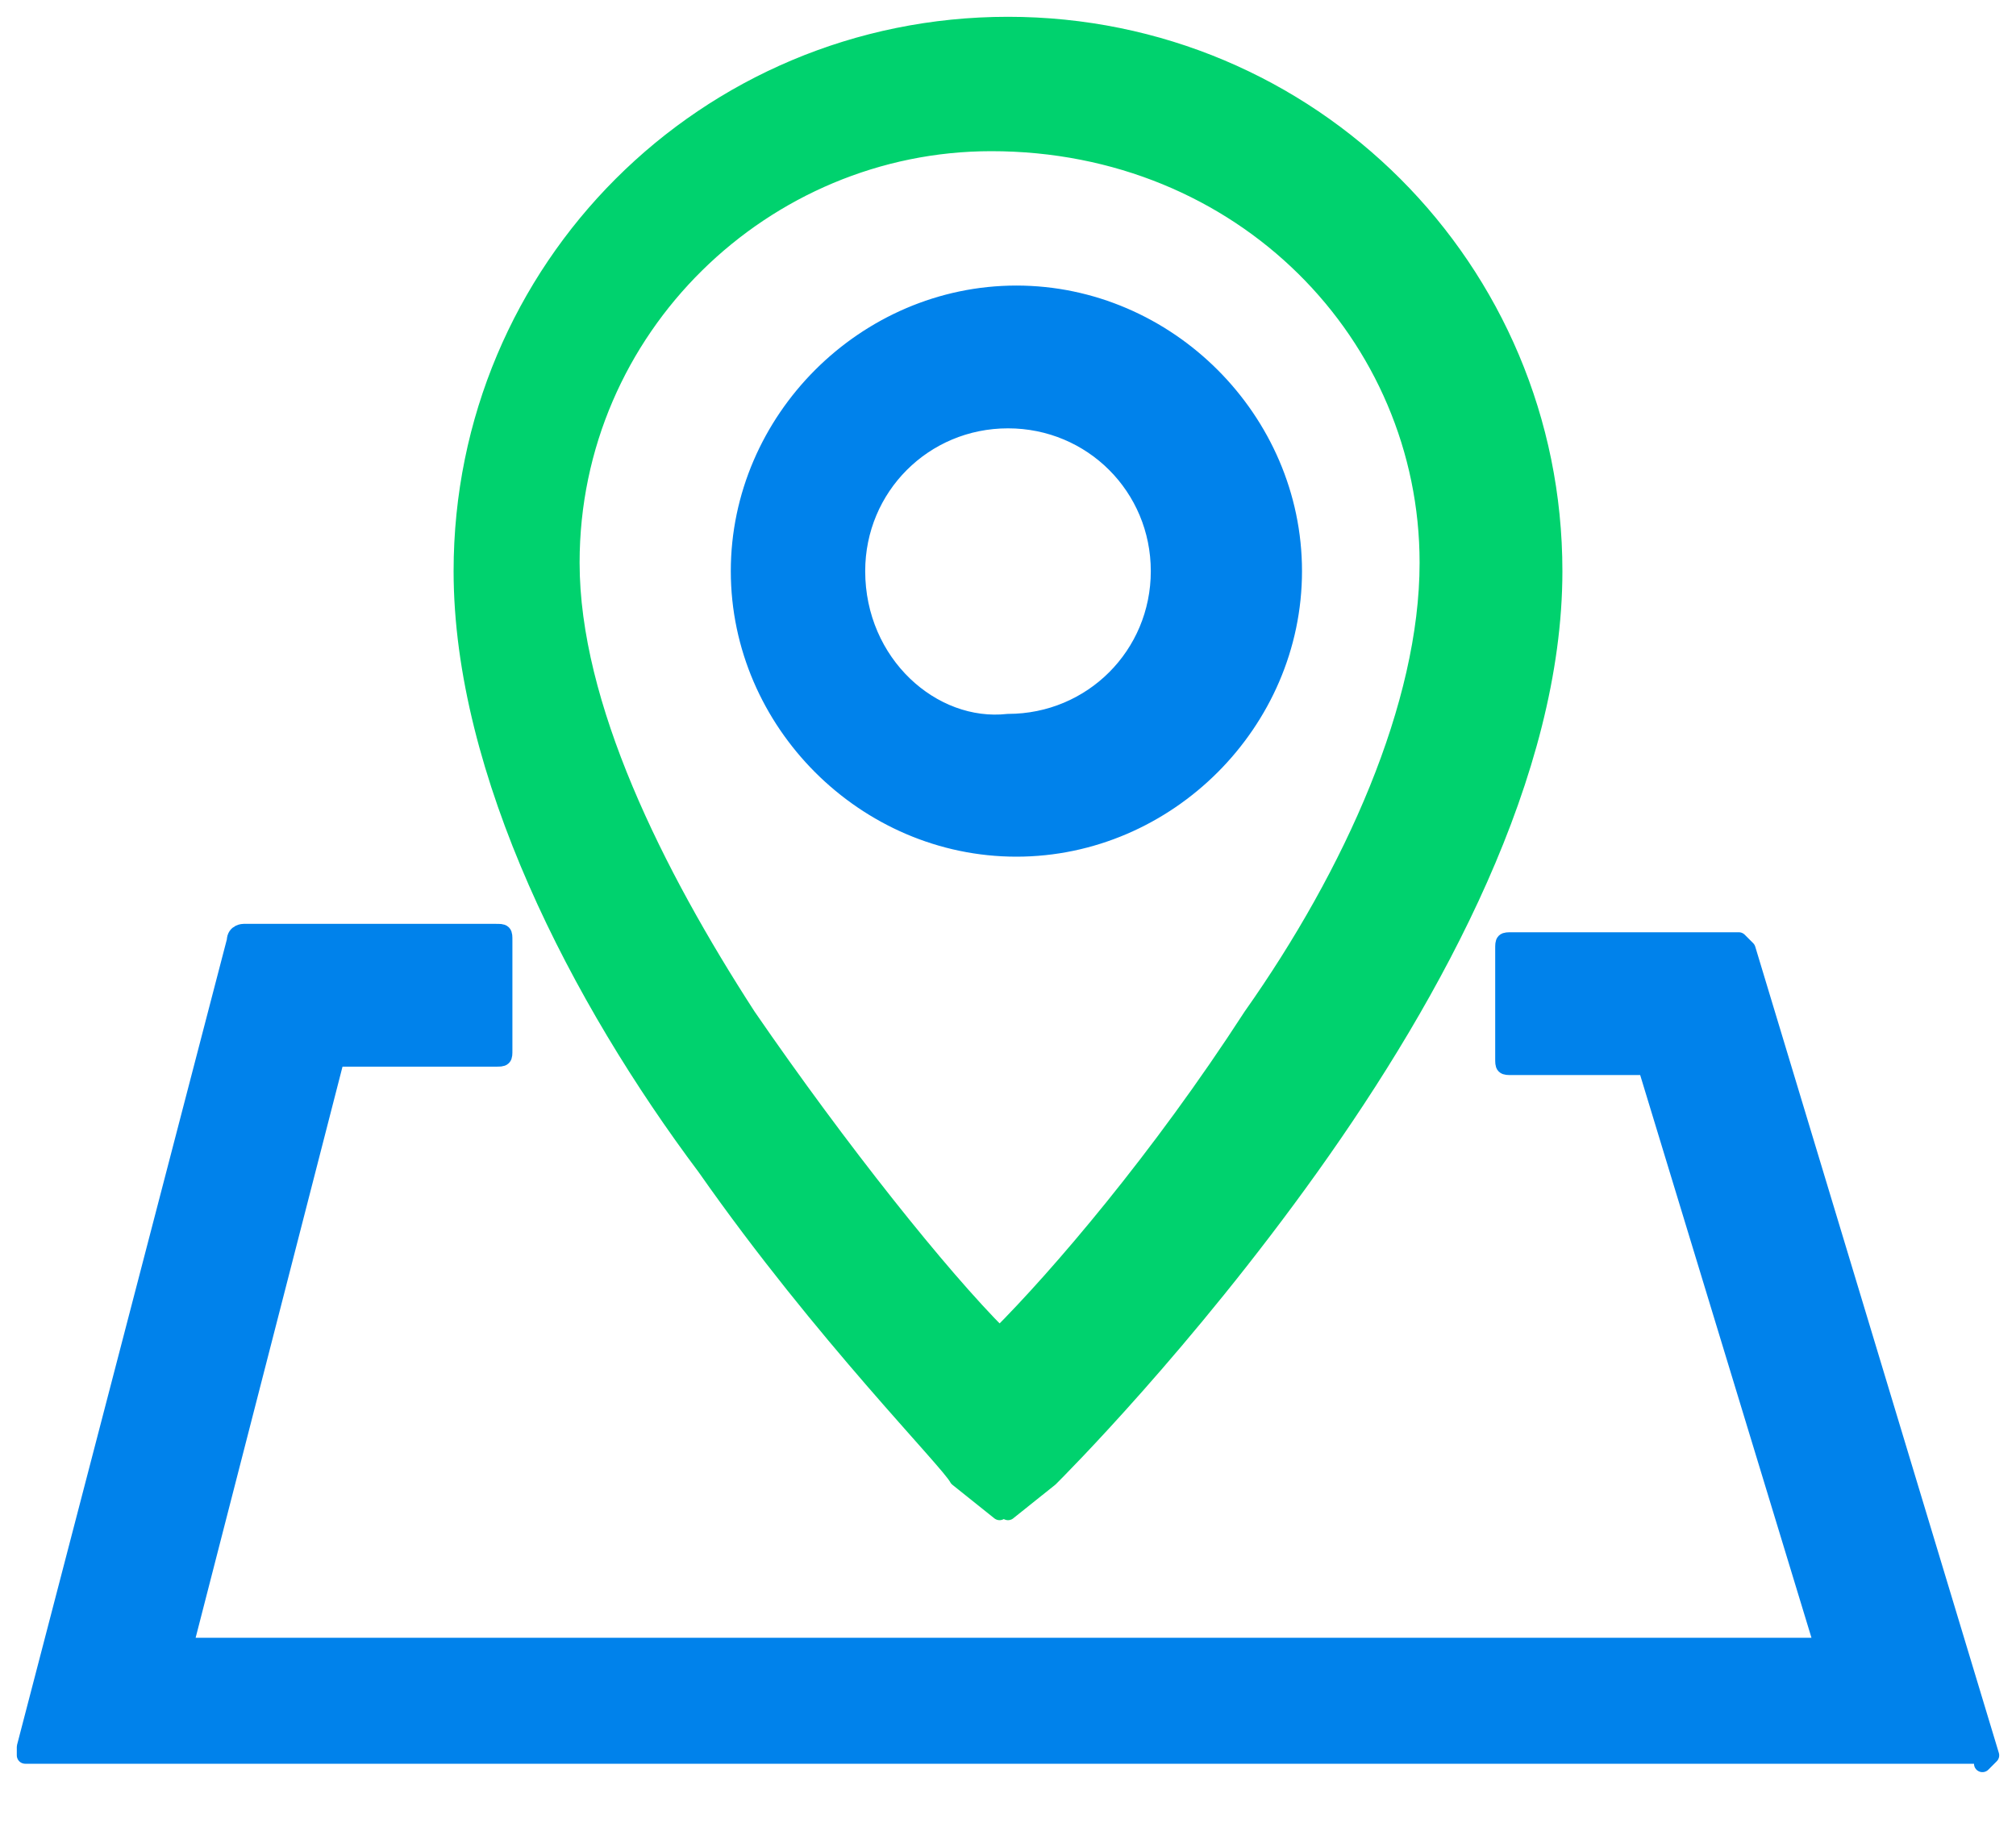
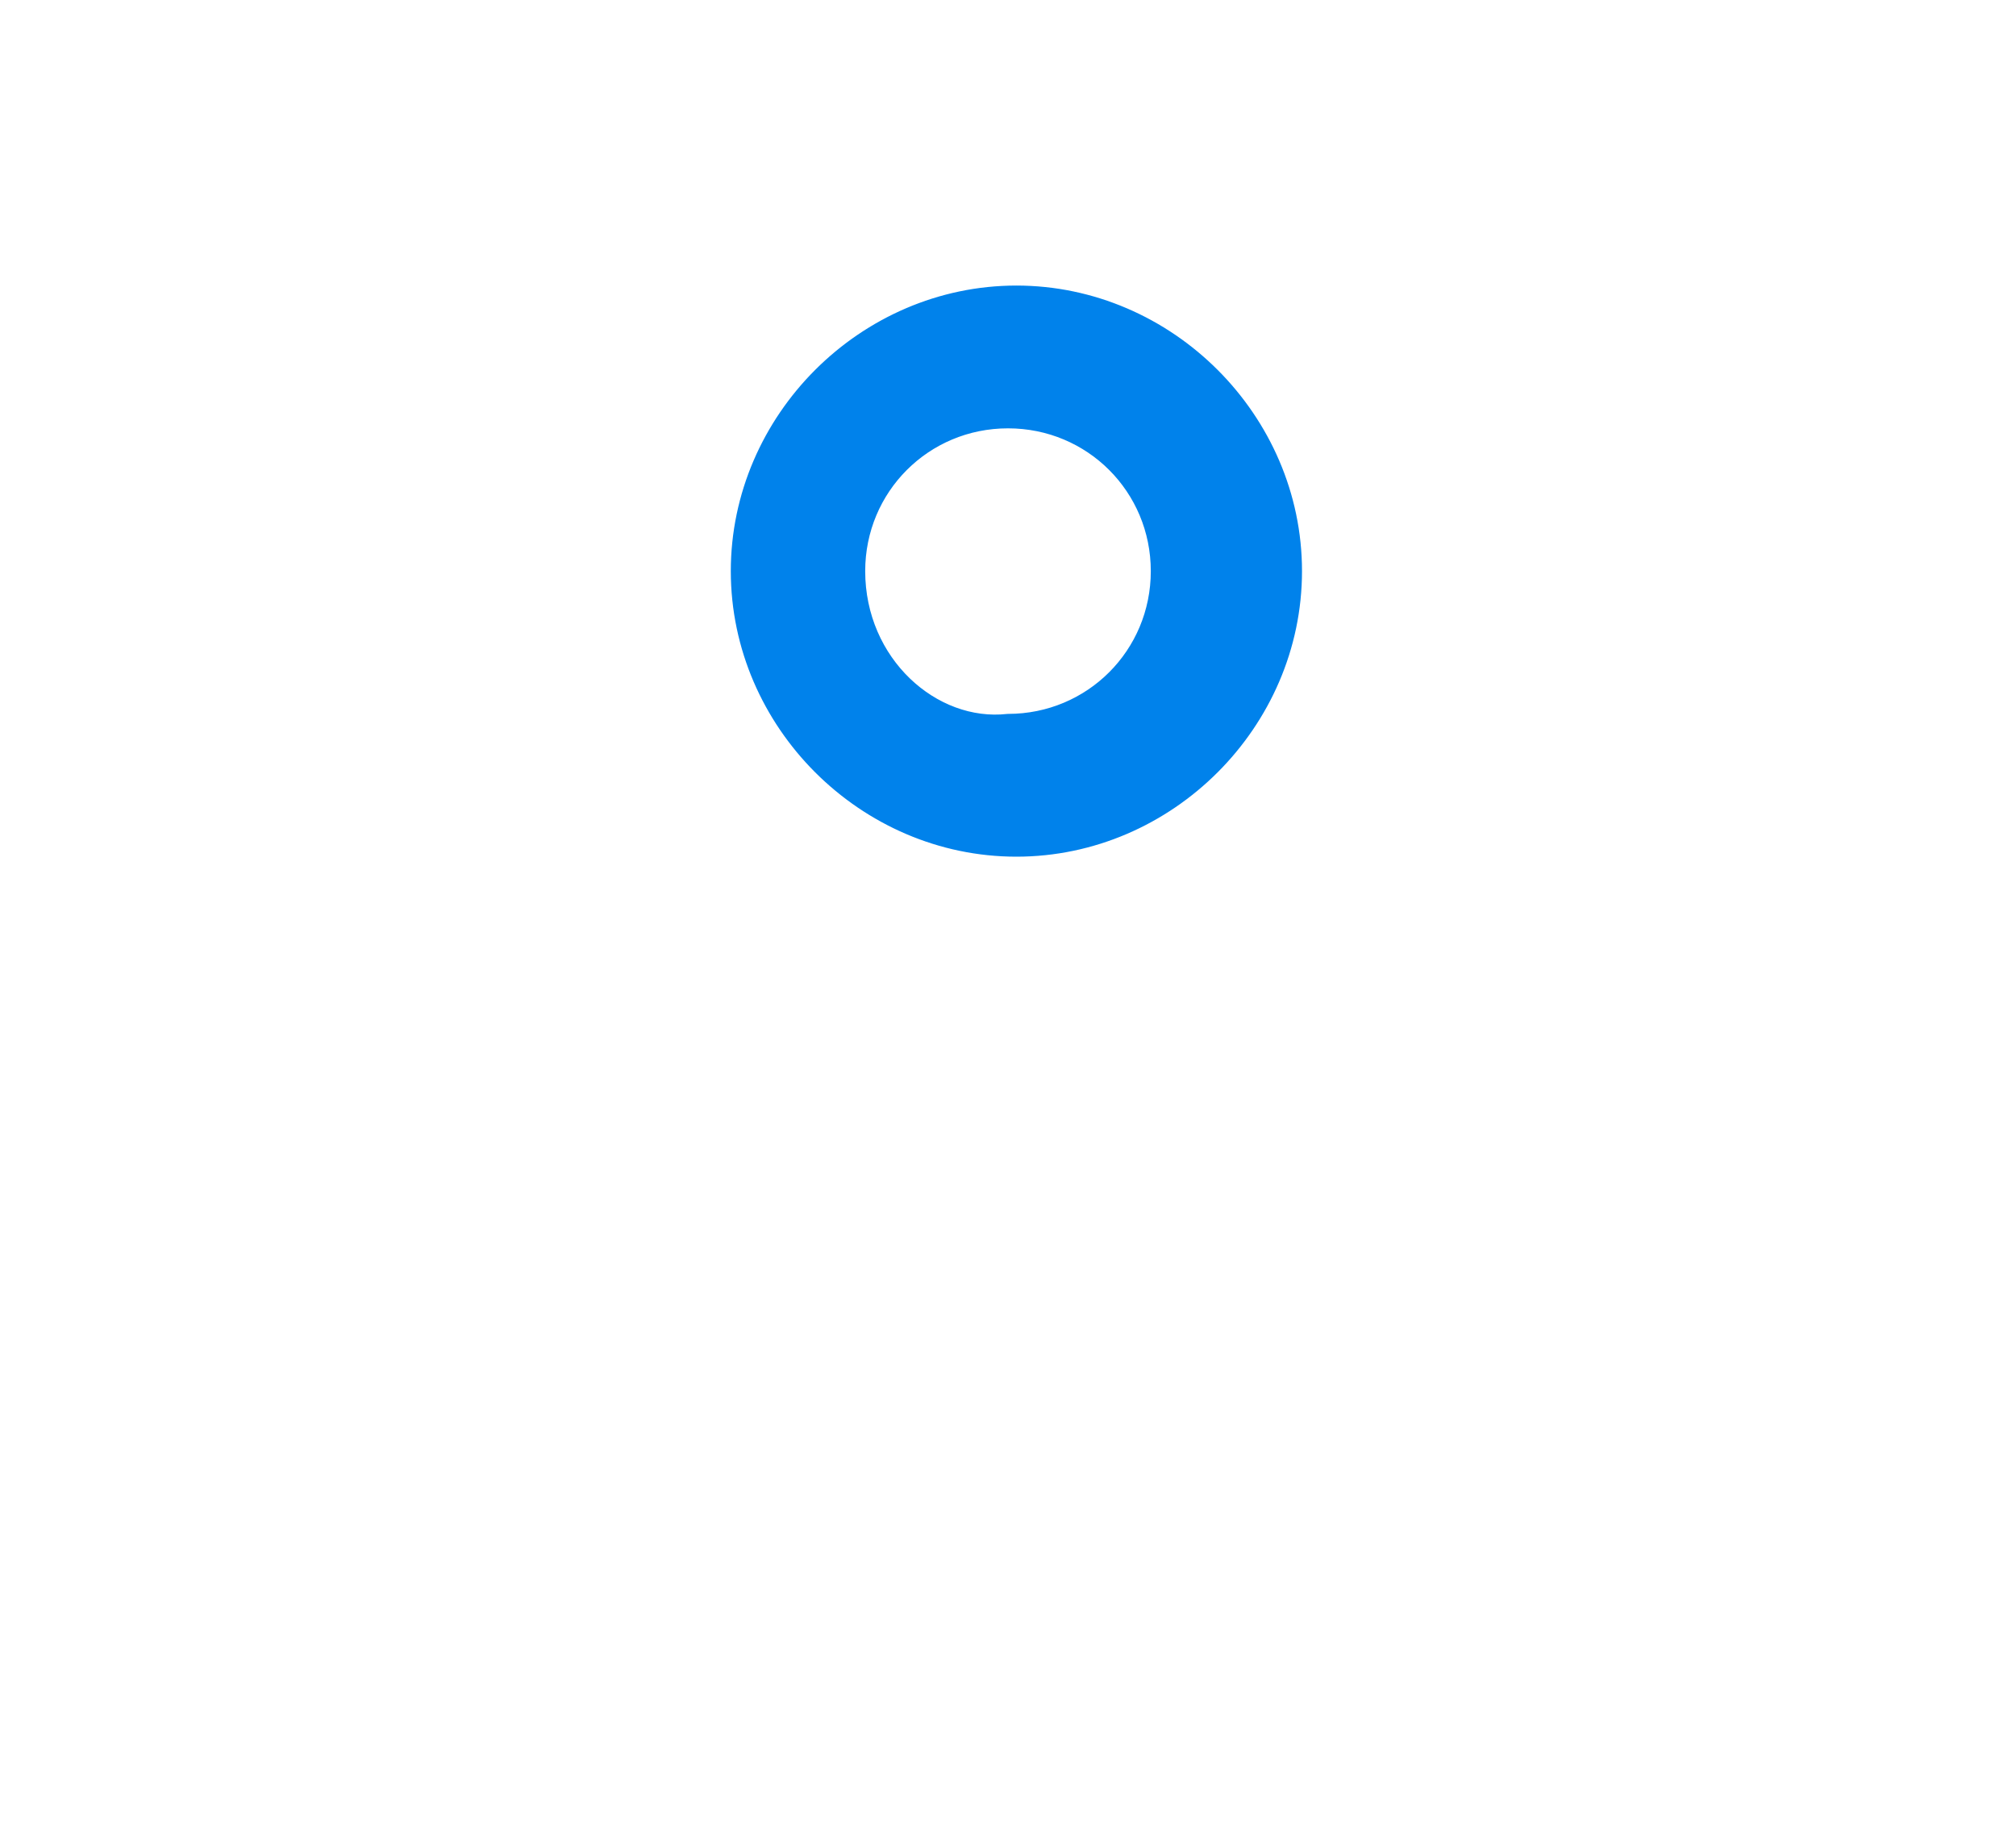
<svg xmlns="http://www.w3.org/2000/svg" version="1.1" id="图层_1" x="0px" y="0px" viewBox="0 0 24 22" style="enable-background:new 0 0 24 22;" xml:space="preserve">
  <style type="text/css">
	.st0{fill:#0082EB;stroke:#0082EB;stroke-width:0.2;stroke-linejoin:round;}
	.st1{fill:#00D26E;stroke:#00D26E;stroke-width:0.2;stroke-linejoin:round;}
</style>
-   <path class="st0" d="M23.6,21C23.6,21,23.6,21,23.6,21c0.1-0.1,0.1-0.1,0.1-0.1l-2.9-9.6c0,0-0.1-0.1-0.1-0.1H18  c-0.1,0-0.1,0-0.1,0.1v1.3c0,0.1,0,0.1,0.1,0.1h1.6l2.1,6.9H2.2L4,12.6h1.9c0.1,0,0.1,0,0.1-0.1v-1.3c0-0.1,0-0.1-0.1-0.1h-3  c0,0-0.1,0-0.1,0.1l-2.5,9.6c0,0,0,0.1,0,0.1c0,0,0,0,0.1,0H23.6z" />
-   <path class="st1" d="M11.4,17.6L11.4,17.6l0.5,0.4l0.1-0.1L12,18l0.5-0.4c0,0,0,0,0,0c0.1-0.1,1.6-1.6,3.1-3.7  c1.5-2.1,2.9-4.7,2.9-7.1c0-3.6-2.9-6.5-6.5-6.5c-3.6,0-6.5,2.9-6.5,6.5c0,2.4,1.4,5.1,2.9,7.1C9.8,15.9,11.3,17.4,11.4,17.6z   M17,6.7L17,6.7c0,1.7-0.9,3.7-2.1,5.4c-1.1,1.7-2.3,3.1-3,3.8c-0.7-0.7-1.9-2.2-3-3.8c-1.1-1.7-2.1-3.7-2.1-5.4c0-2.8,2.3-5,5-5  C14.8,1.7,17,4,17,6.7z" />
  <path class="st0" d="M8.8,6.8c0,1.8,1.5,3.3,3.3,3.3c1.8,0,3.3-1.5,3.3-3.3c0-1.8-1.5-3.3-3.3-3.3C10.3,3.5,8.8,5,8.8,6.8z   M10.2,6.8c0-1,0.8-1.8,1.8-1.8c1,0,1.8,0.8,1.8,1.8c0,1-0.8,1.8-1.8,1.8C11.1,8.7,10.2,7.9,10.2,6.8z" />
</svg>